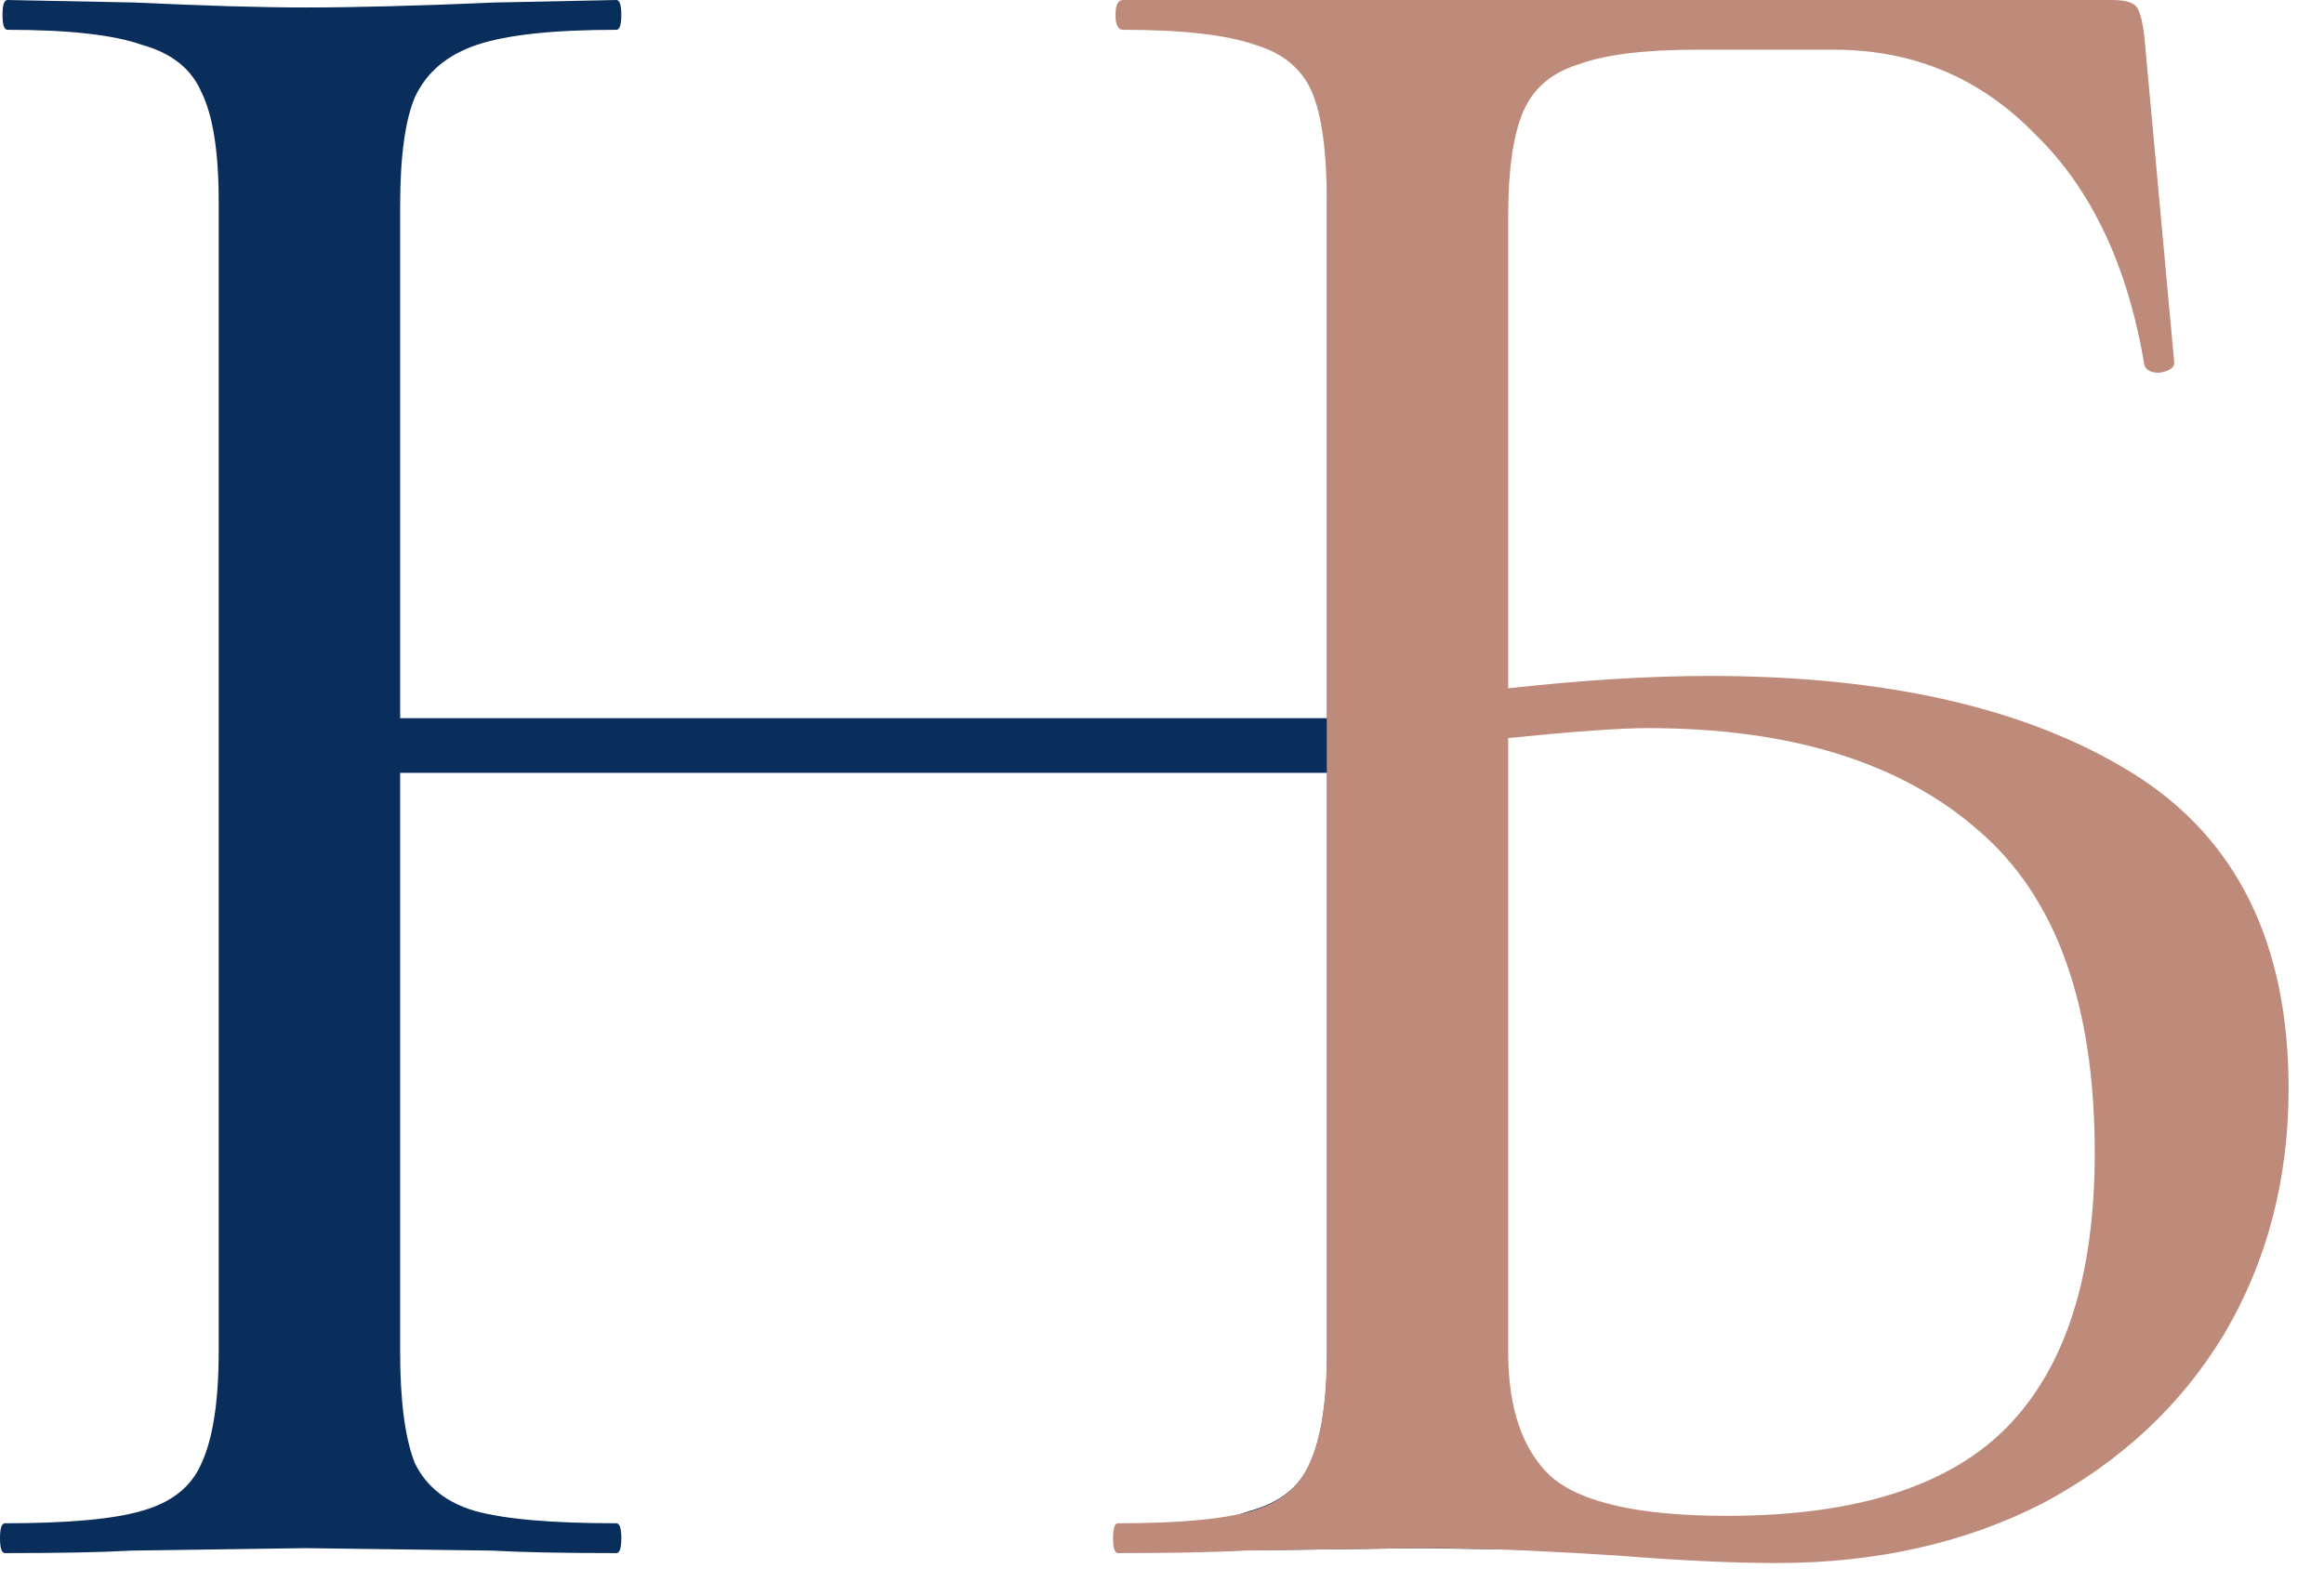
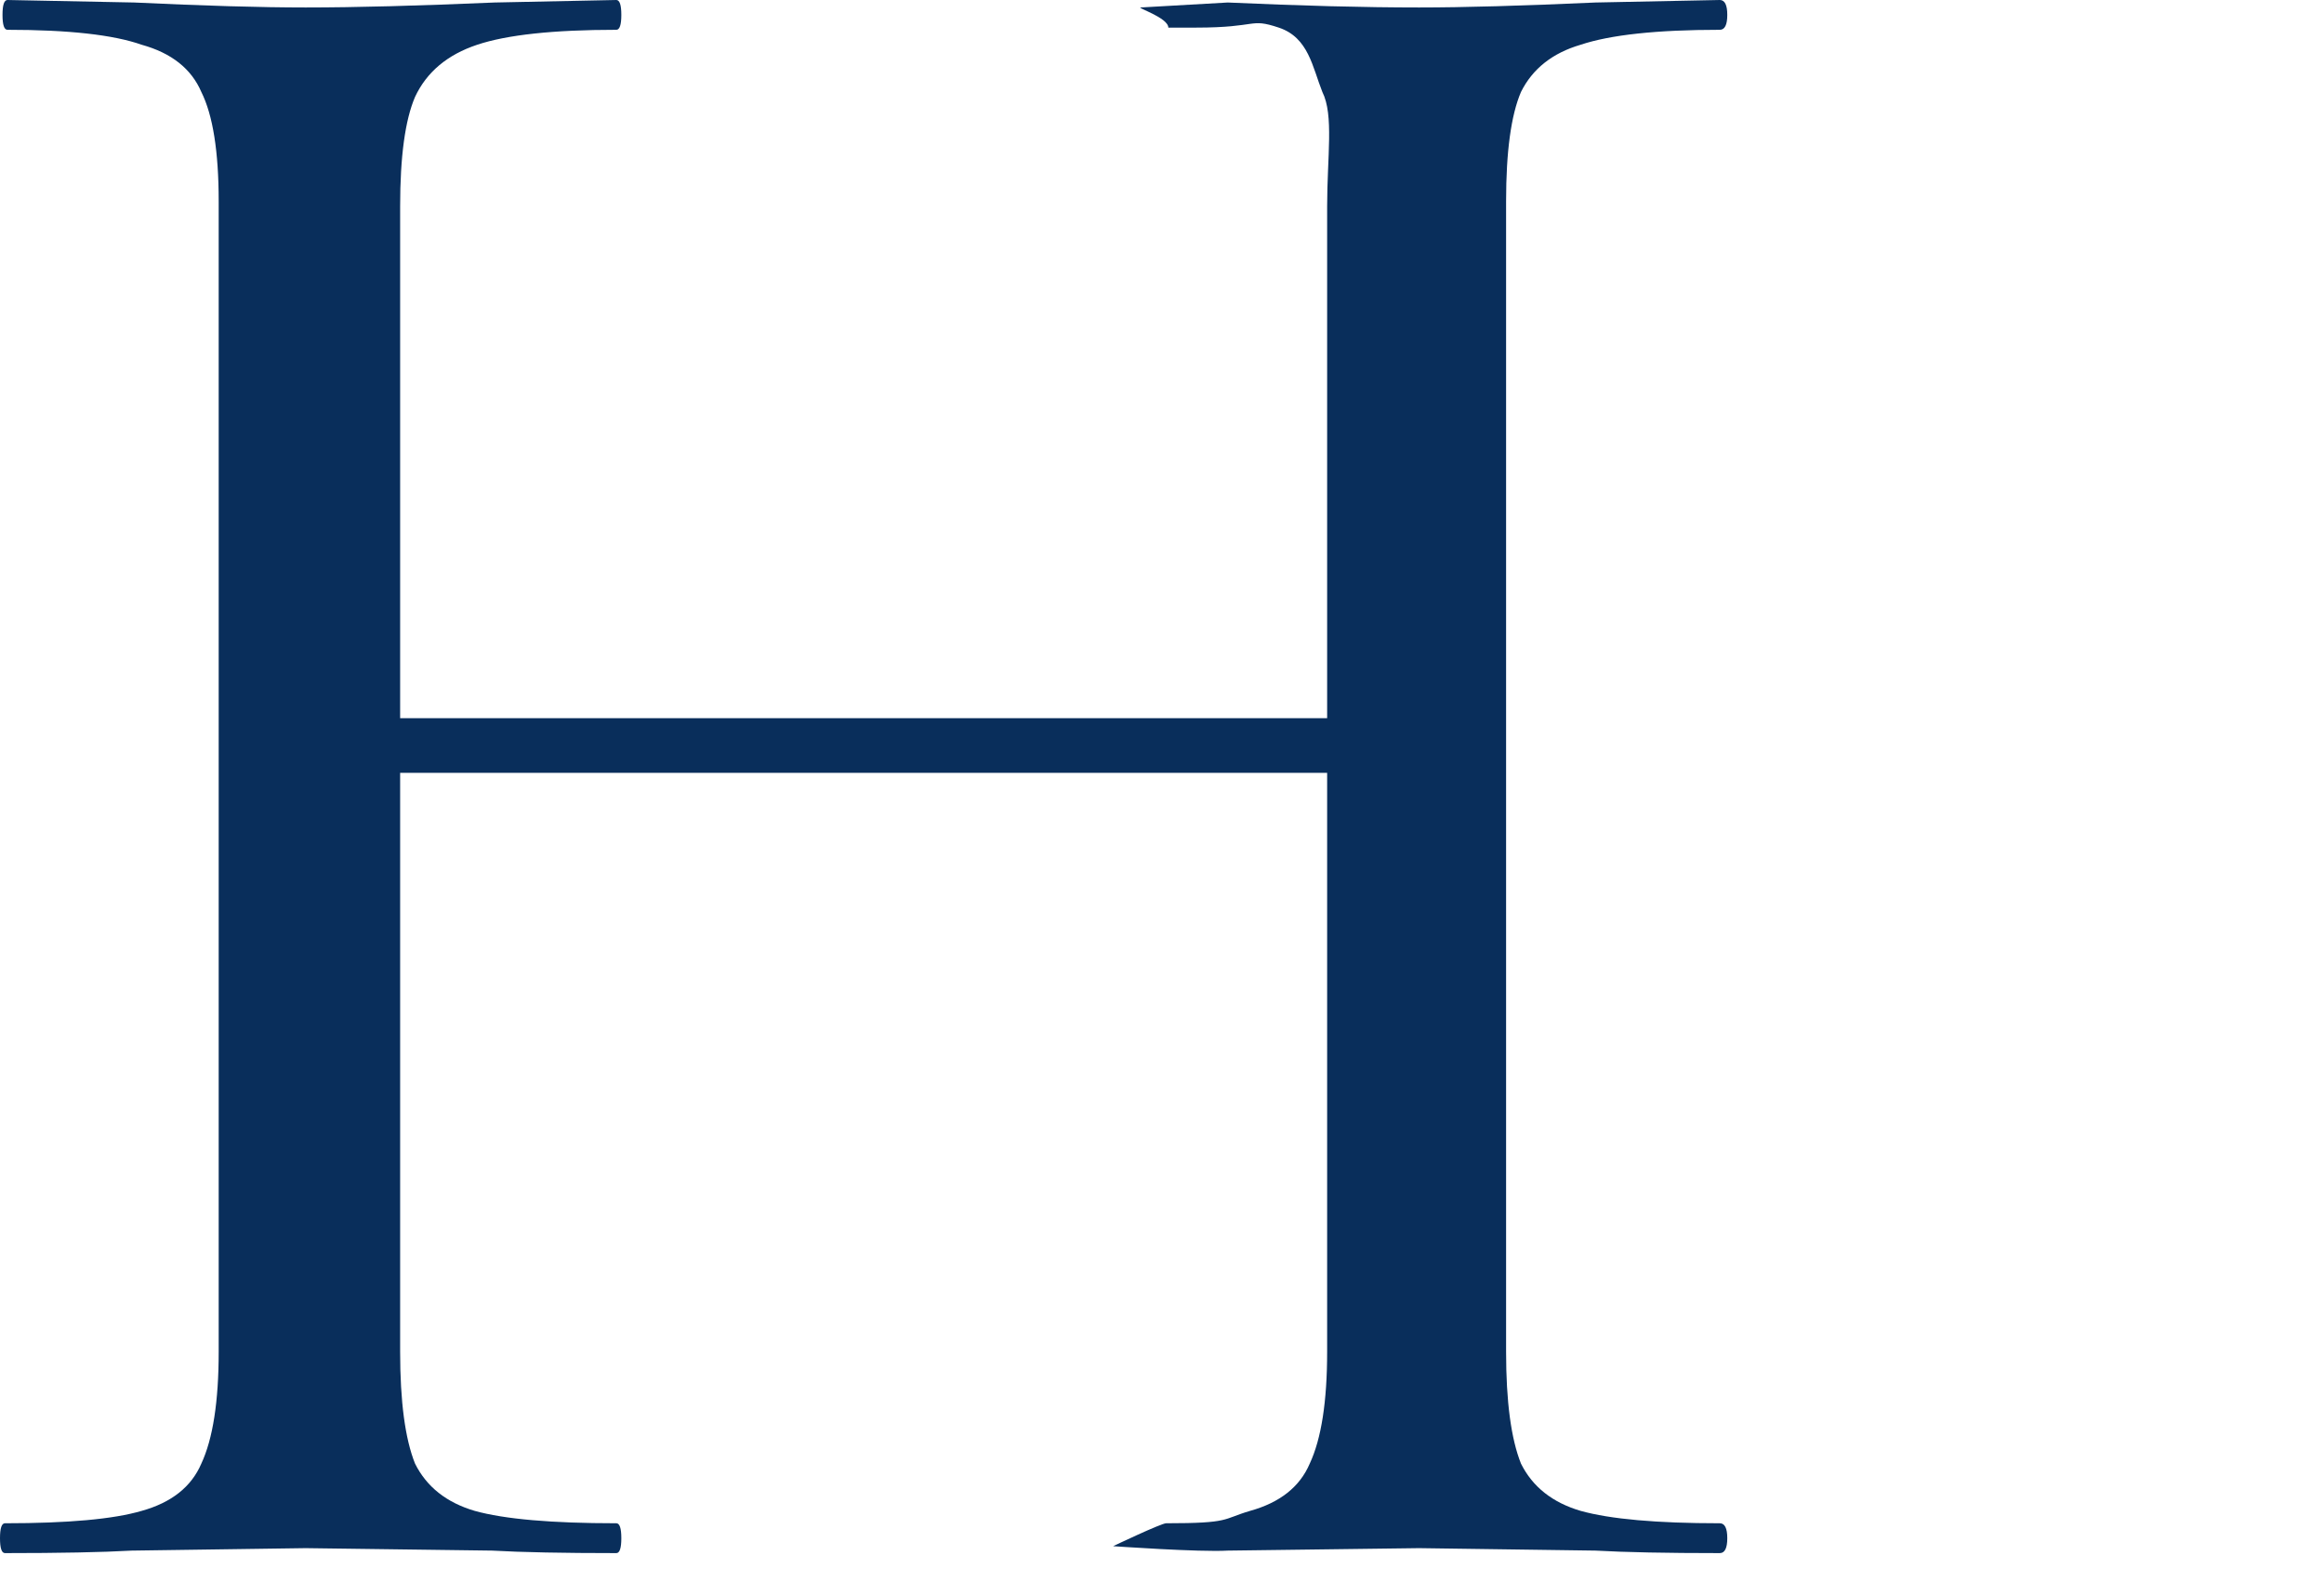
<svg xmlns="http://www.w3.org/2000/svg" width="51" height="35" viewBox="0 0 51 35" fill="none">
  <path d="M37.741 33.432C37.85 33.432 37.905 33.541 37.905 33.76C37.905 33.978 37.85 34.087 37.741 34.087C36.578 34.087 35.669 34.069 35.014 34.032L31.142 33.978L26.942 34.032C26.324 34.069 24.427 33.935 24.427 33.935C24.427 33.935 25.482 33.432 25.591 33.432C27.009 33.432 26.815 33.342 27.433 33.16C28.088 32.978 28.524 32.633 28.742 32.123C28.997 31.578 29.124 30.76 29.124 29.669V16.962H8.781V29.669C8.781 30.76 8.89 31.578 9.108 32.123C9.363 32.633 9.799 32.978 10.417 33.16C11.071 33.342 12.108 33.432 13.526 33.432C13.598 33.432 13.635 33.541 13.635 33.76C13.635 33.978 13.598 34.087 13.526 34.087C12.362 34.087 11.453 34.069 10.799 34.032L6.708 33.978L2.891 34.032C2.236 34.069 1.309 34.087 0.109 34.087C0.036 34.087 0 33.978 0 33.76C0 33.541 0.036 33.432 0.109 33.432C1.491 33.432 2.491 33.342 3.109 33.16C3.763 32.978 4.199 32.633 4.418 32.123C4.672 31.578 4.799 30.76 4.799 29.669V4.418C4.799 3.327 4.672 2.527 4.418 2.018C4.199 1.509 3.763 1.163 3.109 0.982C2.491 0.764 1.509 0.654 0.164 0.654C0.091 0.654 0.055 0.545 0.055 0.327C0.055 0.109 0.091 0 0.164 0L2.945 0.055C4.472 0.127 5.727 0.164 6.708 0.164C7.799 0.164 9.181 0.127 10.853 0.055L13.526 0C13.598 0 13.635 0.109 13.635 0.327C13.635 0.545 13.598 0.654 13.526 0.654C12.144 0.654 11.126 0.764 10.472 0.982C9.817 1.2 9.363 1.582 9.108 2.127C8.89 2.636 8.781 3.436 8.781 4.527V15.762H29.124V4.527C29.124 3.436 29.274 2.527 29.019 2.018C28.801 1.473 28.718 0.824 28.063 0.606C27.409 0.388 27.627 0.606 26.245 0.606C26.136 0.606 25.639 0.606 25.639 0.606C25.639 0.388 24.924 0.164 25.033 0.164L26.942 0.055C28.542 0.127 29.942 0.164 31.142 0.164C32.123 0.164 33.414 0.127 35.014 0.055L37.741 0C37.85 0 37.905 0.109 37.905 0.327C37.905 0.545 37.85 0.654 37.741 0.654C36.359 0.654 35.341 0.764 34.687 0.982C34.069 1.163 33.632 1.509 33.378 2.018C33.16 2.527 33.051 3.327 33.051 4.418V29.669C33.051 30.76 33.16 31.578 33.378 32.123C33.632 32.633 34.069 32.978 34.687 33.16C35.341 33.342 36.359 33.432 37.741 33.432Z" fill="#092E5B" />
-   <path d="M37.515 14.835C41.406 14.835 44.496 15.544 46.787 16.962C49.077 18.38 50.223 20.688 50.223 23.888C50.223 25.888 49.75 27.688 48.805 29.287C47.859 30.851 46.532 32.087 44.823 32.996C43.114 33.869 41.169 34.305 38.988 34.305C38.042 34.305 36.879 34.251 35.497 34.141C34.952 34.105 34.297 34.069 33.534 34.032C32.77 33.996 31.952 33.978 31.079 33.978L27.316 34.032C26.625 34.069 25.698 34.087 24.535 34.087C24.462 34.087 24.426 33.978 24.426 33.76C24.426 33.541 24.462 33.432 24.535 33.432C25.88 33.432 26.862 33.342 27.48 33.16C28.098 32.978 28.516 32.633 28.734 32.123C28.989 31.578 29.116 30.76 29.116 29.669V4.418C29.116 3.327 29.007 2.527 28.789 2.018C28.571 1.509 28.153 1.163 27.535 0.982C26.916 0.764 25.953 0.654 24.644 0.654C24.535 0.654 24.48 0.545 24.48 0.327C24.48 0.109 24.535 0 24.644 0H46.35C46.641 0 46.823 0.055 46.896 0.164C46.968 0.273 47.023 0.491 47.059 0.818L47.714 7.963C47.714 8.072 47.605 8.144 47.387 8.181C47.205 8.181 47.096 8.126 47.059 8.017C46.696 5.836 45.896 4.145 44.66 2.945C43.46 1.709 41.987 1.091 40.242 1.091H37.242C36.079 1.091 35.206 1.2 34.625 1.418C34.043 1.6 33.643 1.945 33.425 2.454C33.207 2.963 33.097 3.727 33.097 4.745V15.107C34.734 14.925 36.206 14.835 37.515 14.835ZM37.897 33.269C40.733 33.269 42.787 32.614 44.06 31.305C45.332 29.996 45.969 27.997 45.969 25.306C45.969 22.034 45.114 19.67 43.405 18.216C41.696 16.725 39.279 15.98 36.152 15.98C35.57 15.98 34.552 16.053 33.097 16.198V29.669C33.097 30.905 33.407 31.814 34.025 32.396C34.679 32.978 35.97 33.269 37.897 33.269Z" fill="#BE8B7A" />
</svg>